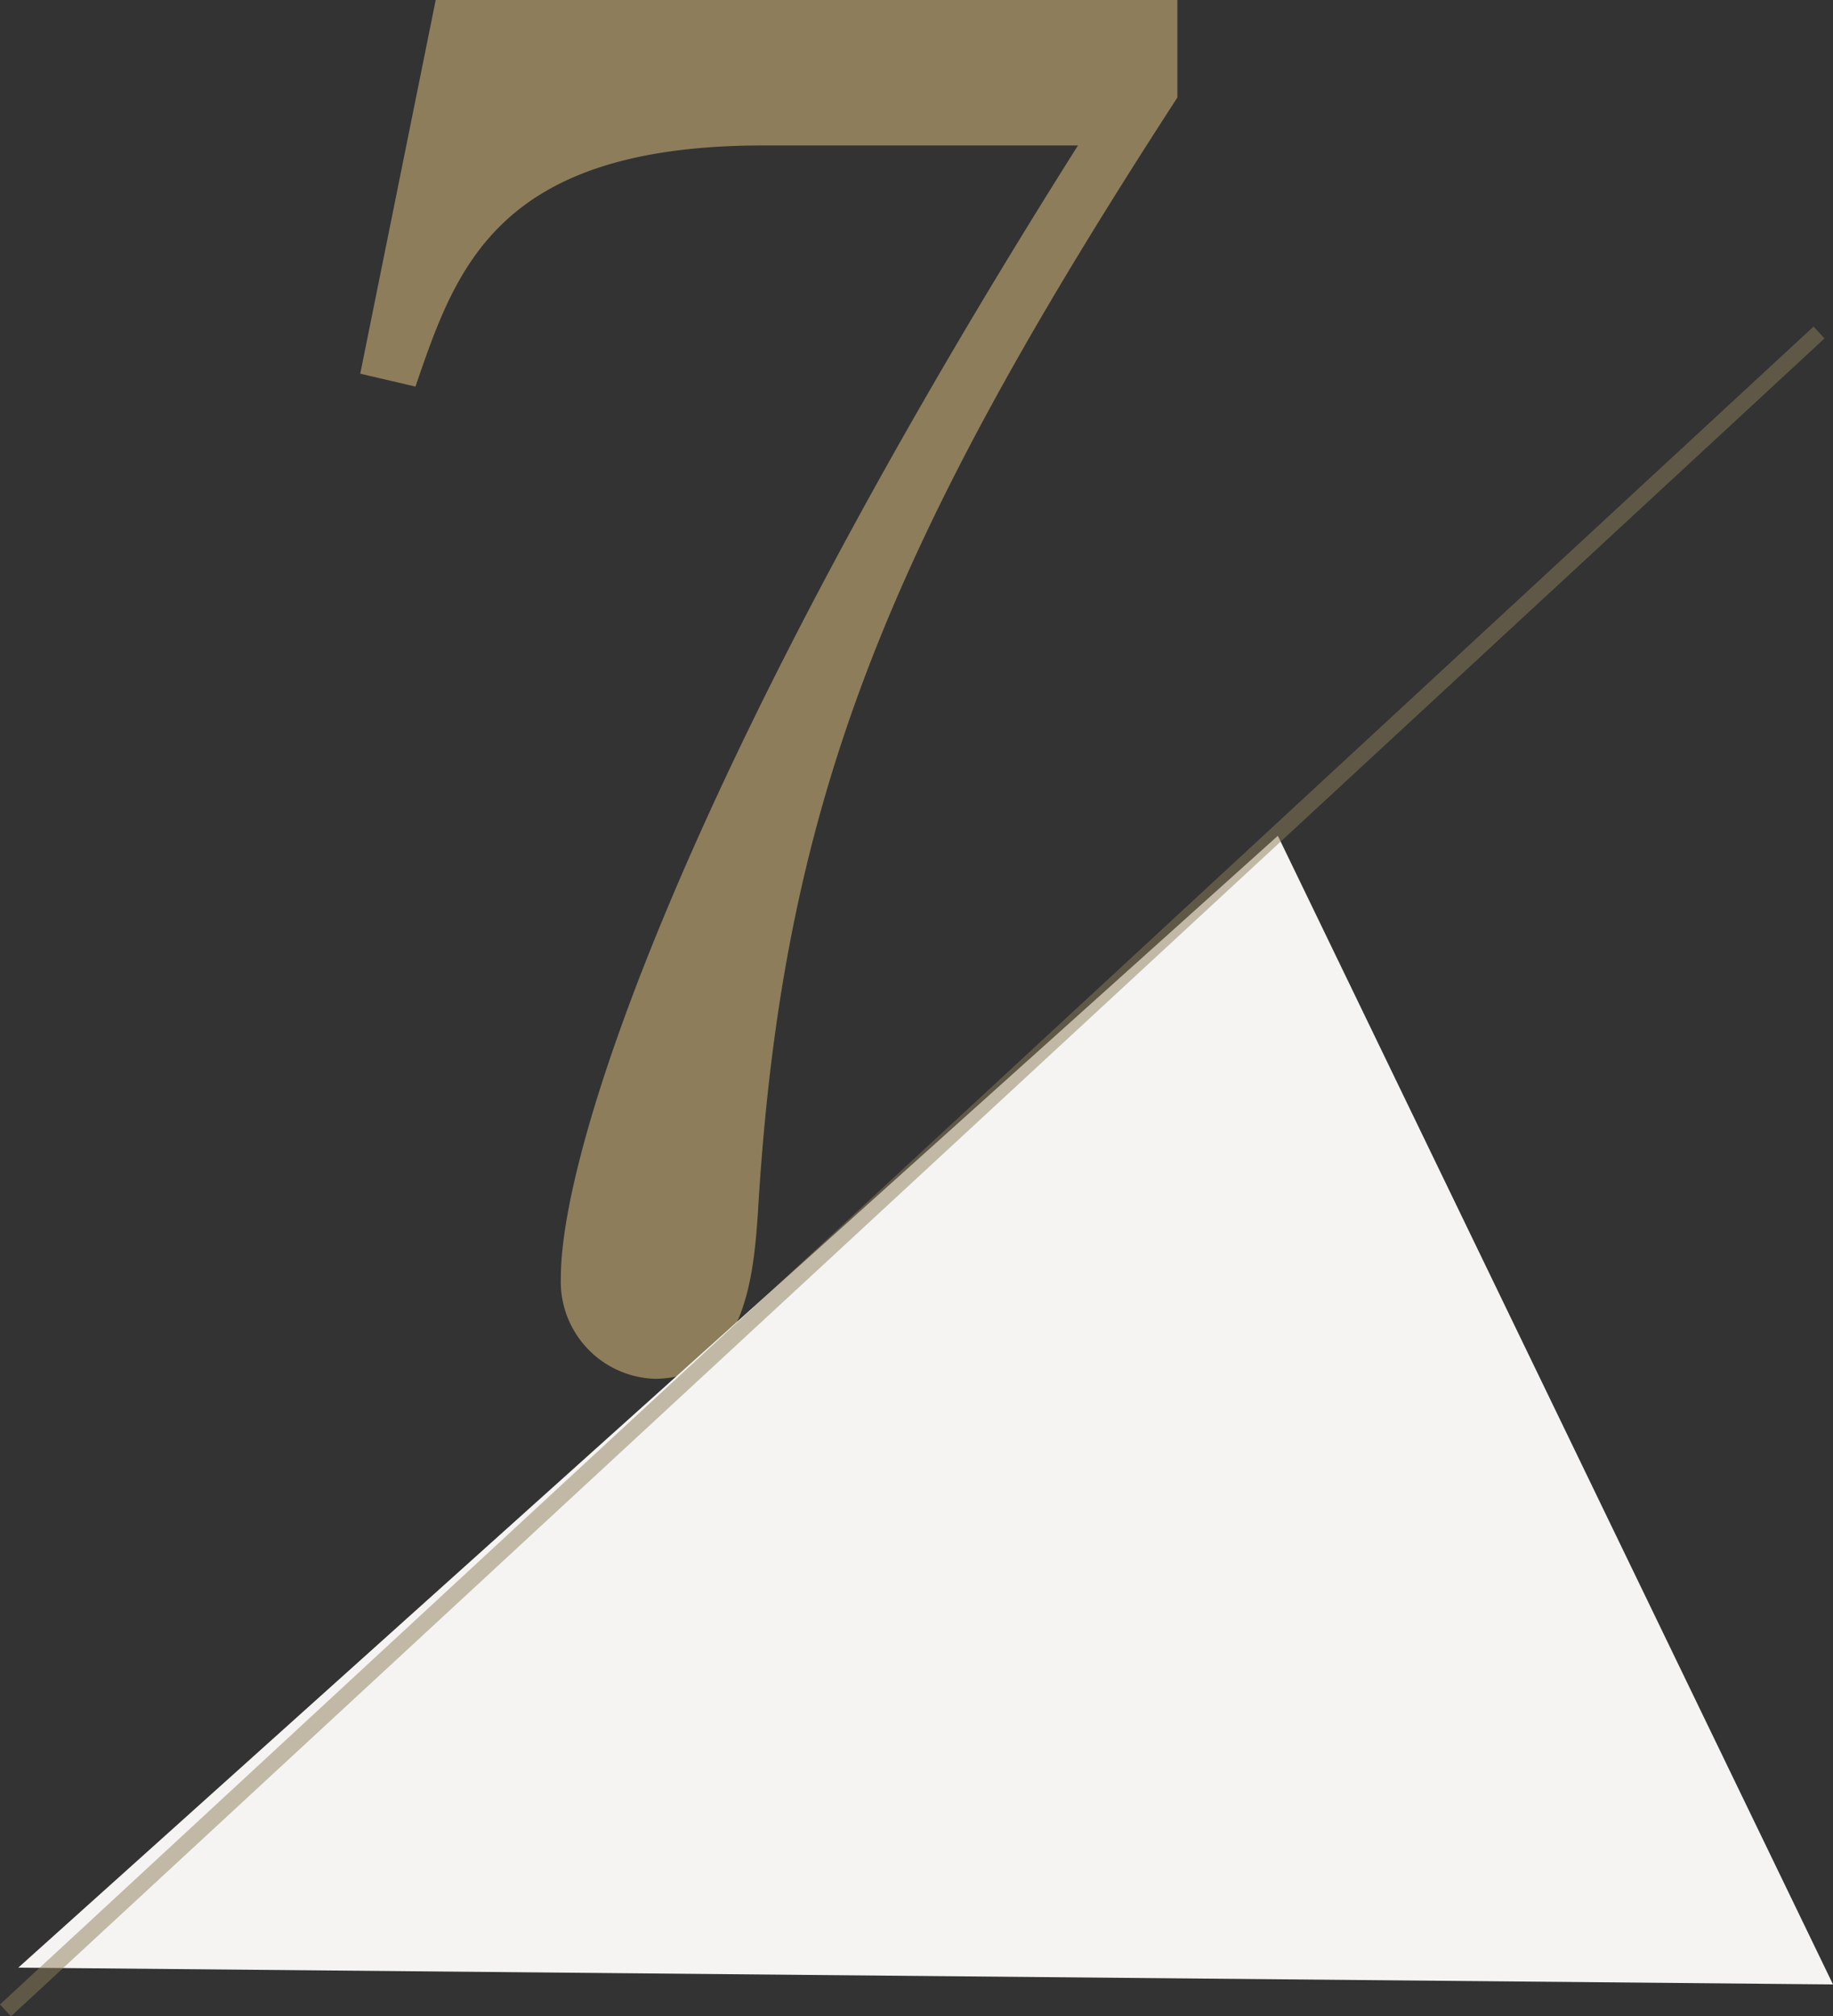
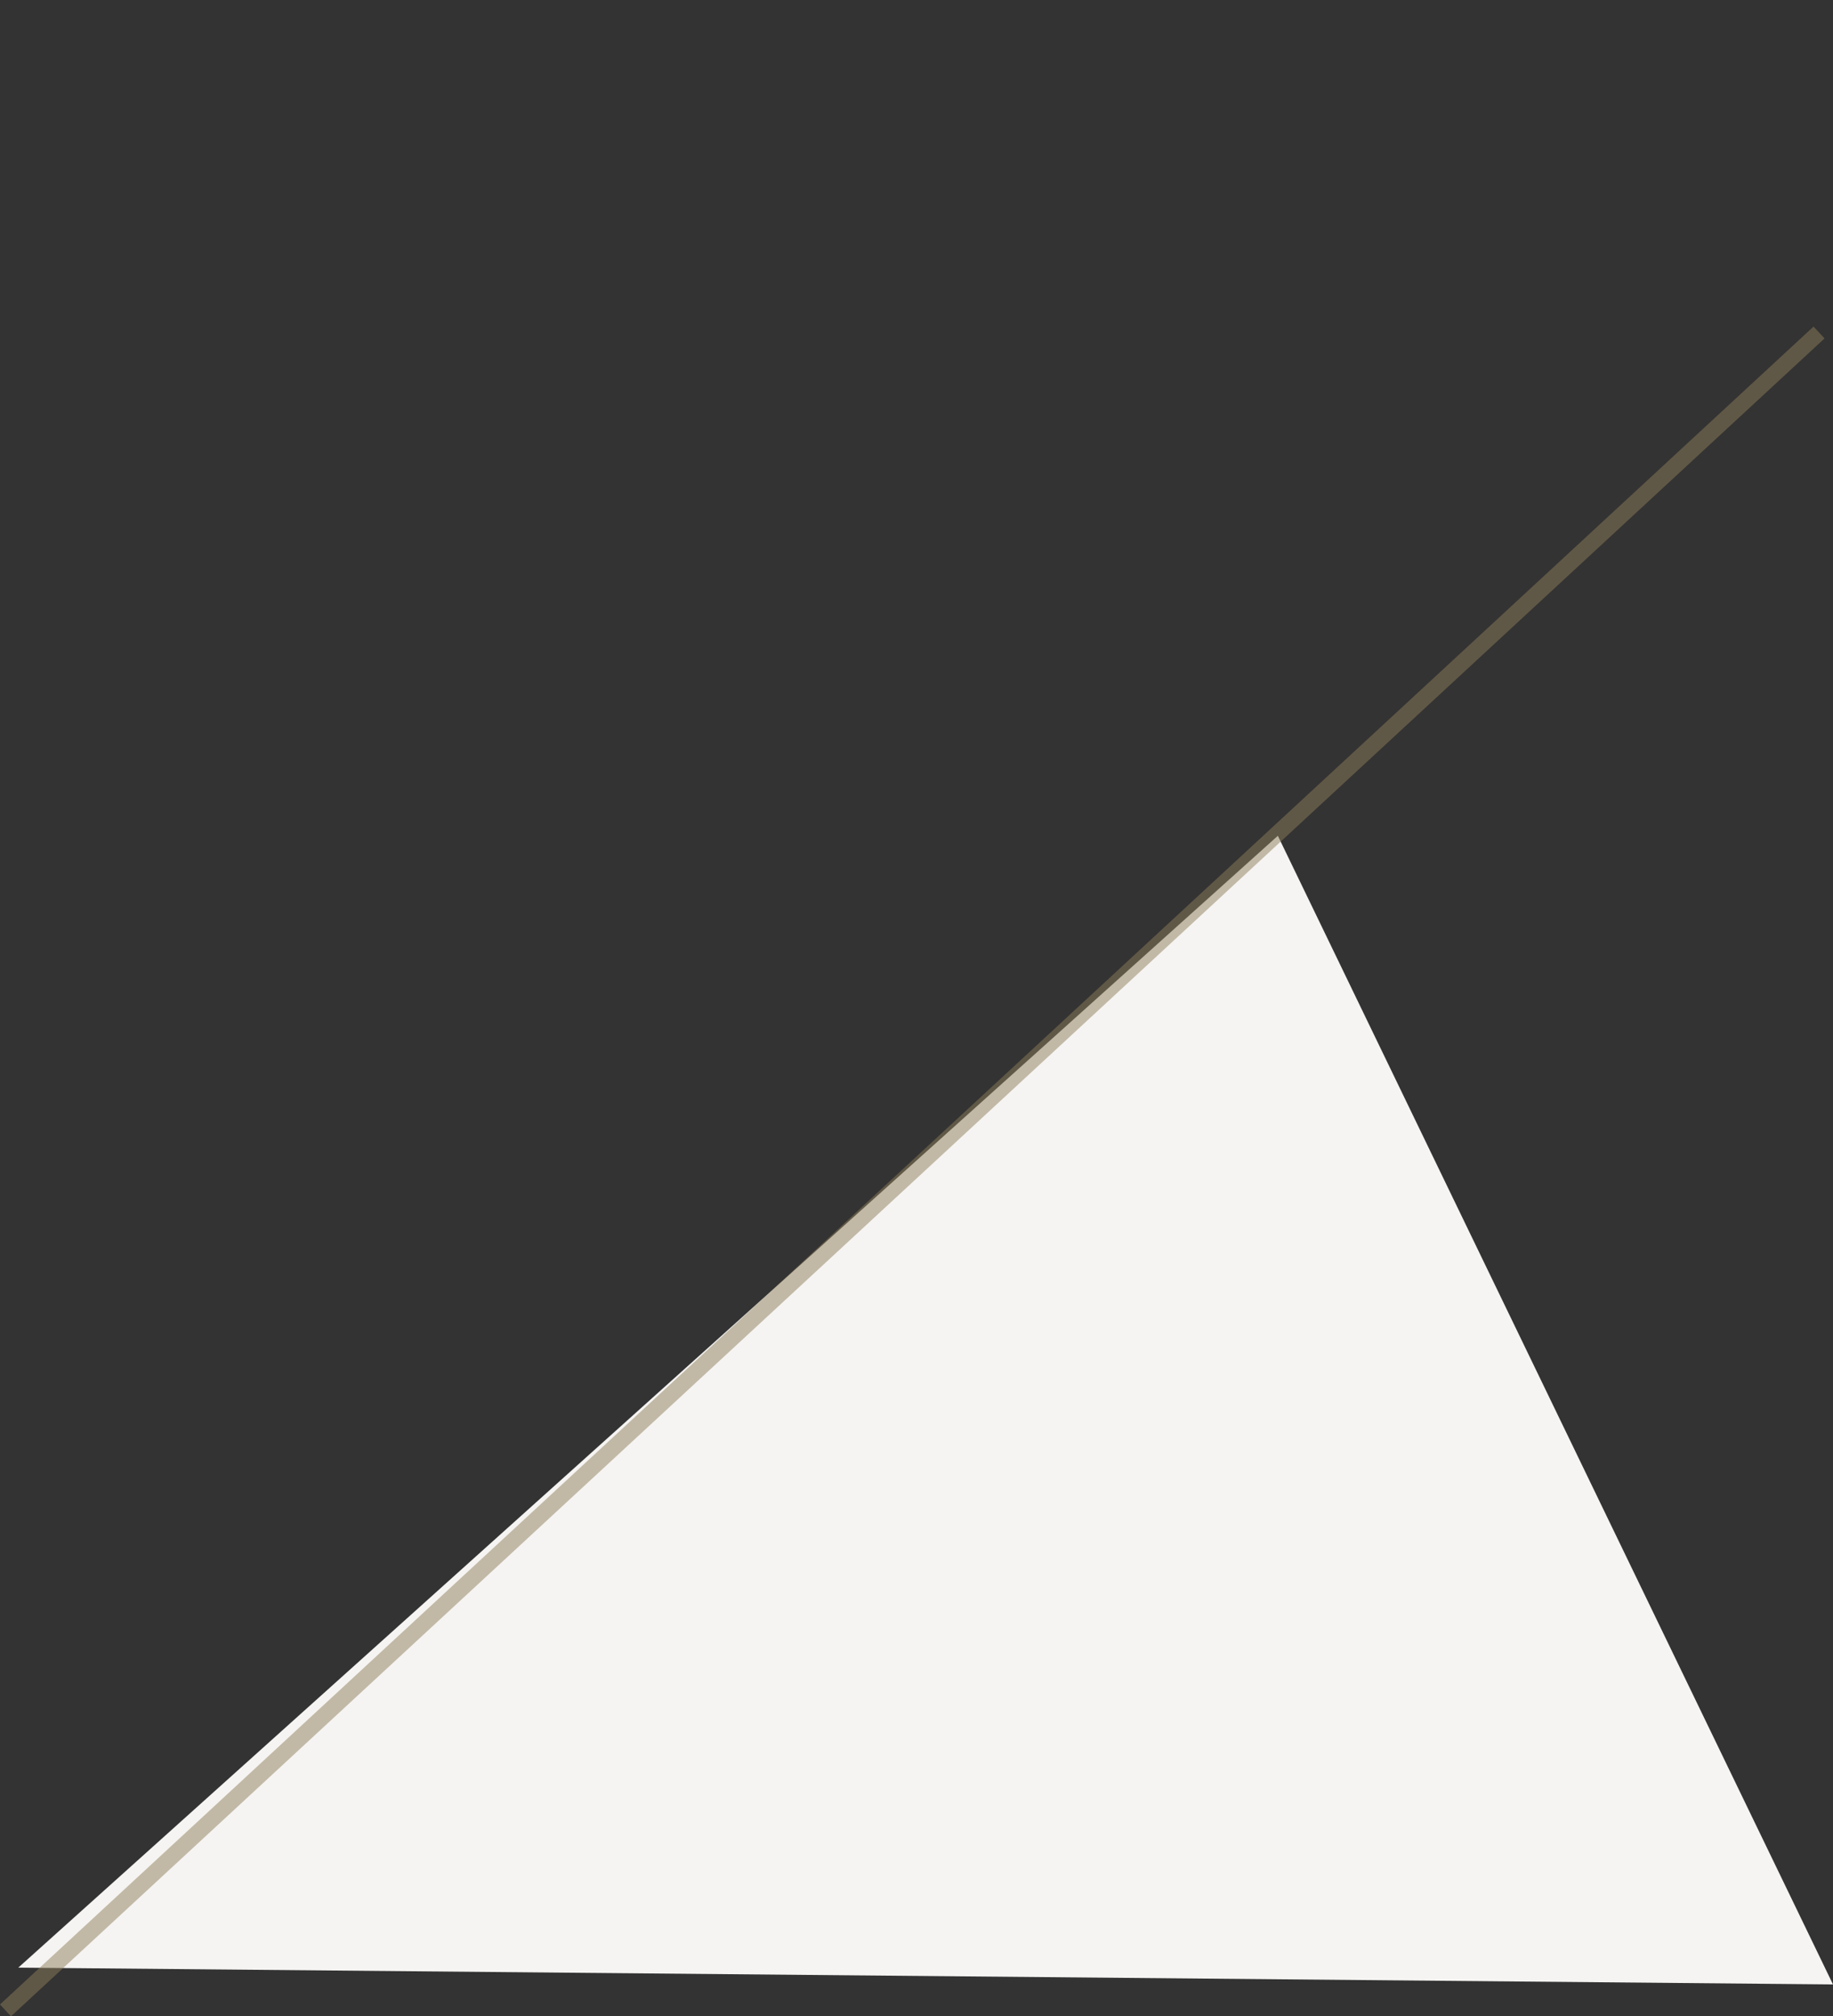
<svg xmlns="http://www.w3.org/2000/svg" width="113.543" height="124.872" viewBox="0 0 113.543 124.872">
  <rect x="0" y="0" width="113.543" height="124.872" fill="#333333" stroke="none" />
  <g id="Group_75671" data-name="Group 75671" transform="translate(0.34 -21.78)">
-     <path id="Path_381886" data-name="Path 381886" d="M7.98-83.22,3.306-60.078l3.42.8c2.508-7.3,5.016-14.934,21.546-14.934H47.766C23.712-36.138,15.732-12.2,15.732-4.1a6.021,6.021,0,0,0,5.814,6.27c5.814,0,6.156-7.182,6.384-10.146C29.412-33.4,35.8-49.248,53.922-77.178V-83.22Z" transform="translate(18.669 105)" fill="#8d7d5b" />
    <path id="Path_220" data-name="Path 220" d="M77.693-4.036,112.081,67.1-.328,66.059Z" transform="translate(1.122 77.577)" fill="#f5f4f2" />
    <path id="Path_381623" data-name="Path 381623" d="M112.338,0,0,103.912" transform="translate(0 42.372)" fill="none" stroke="#8d7d5b" stroke-width="1" opacity="0.503" />
  </g>
</svg>